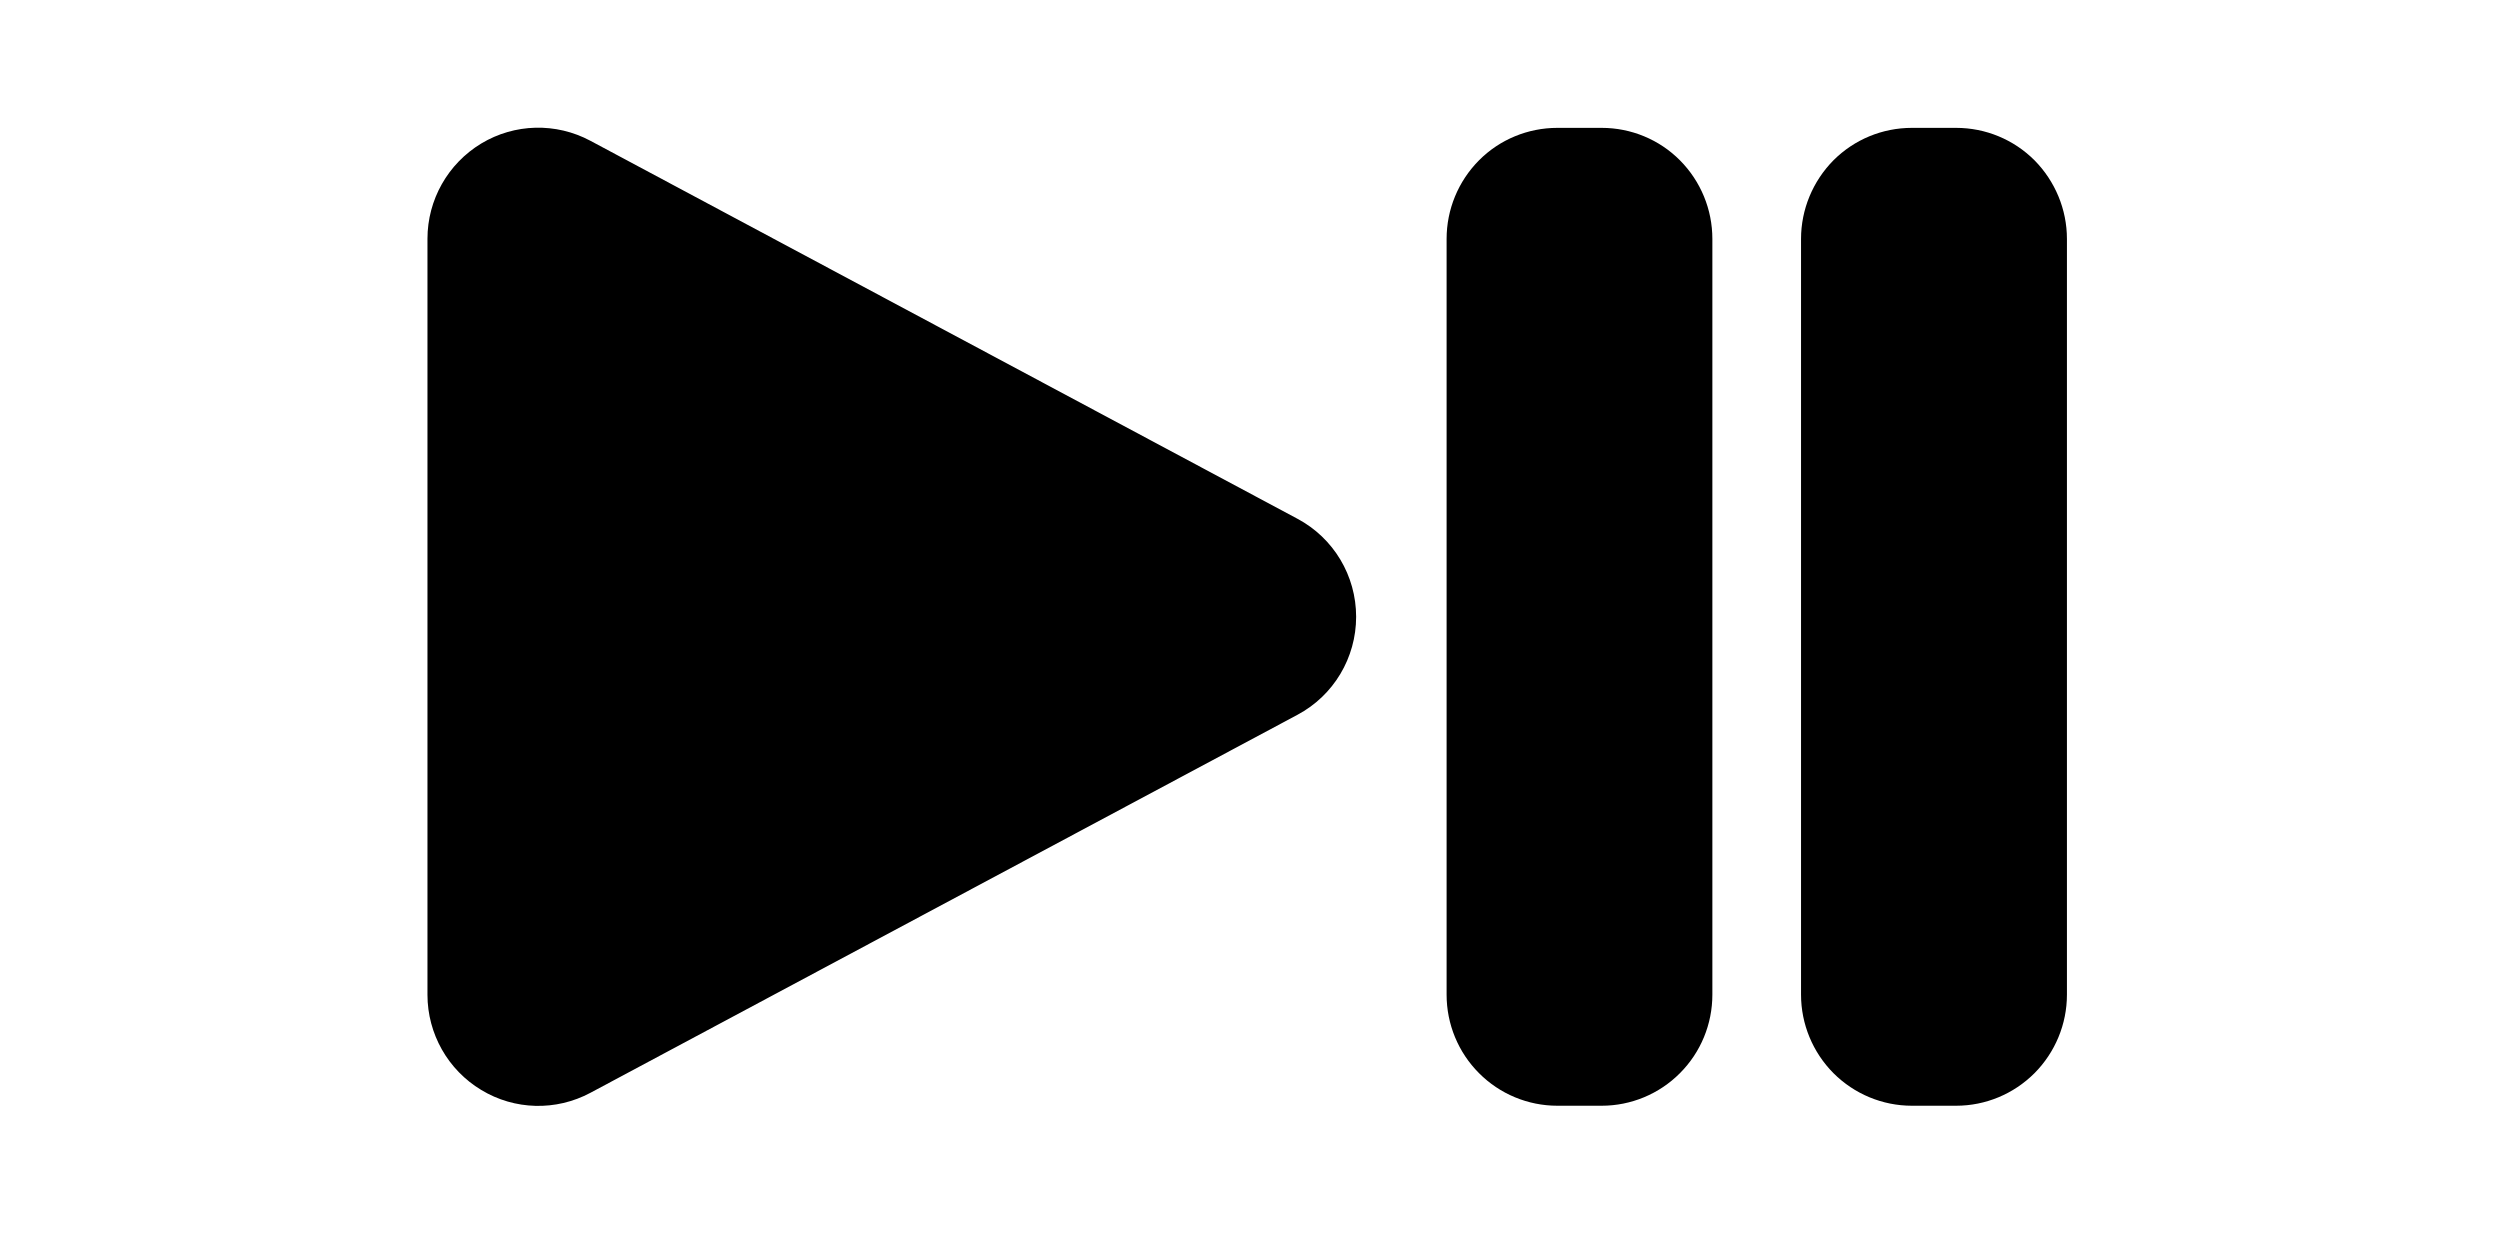
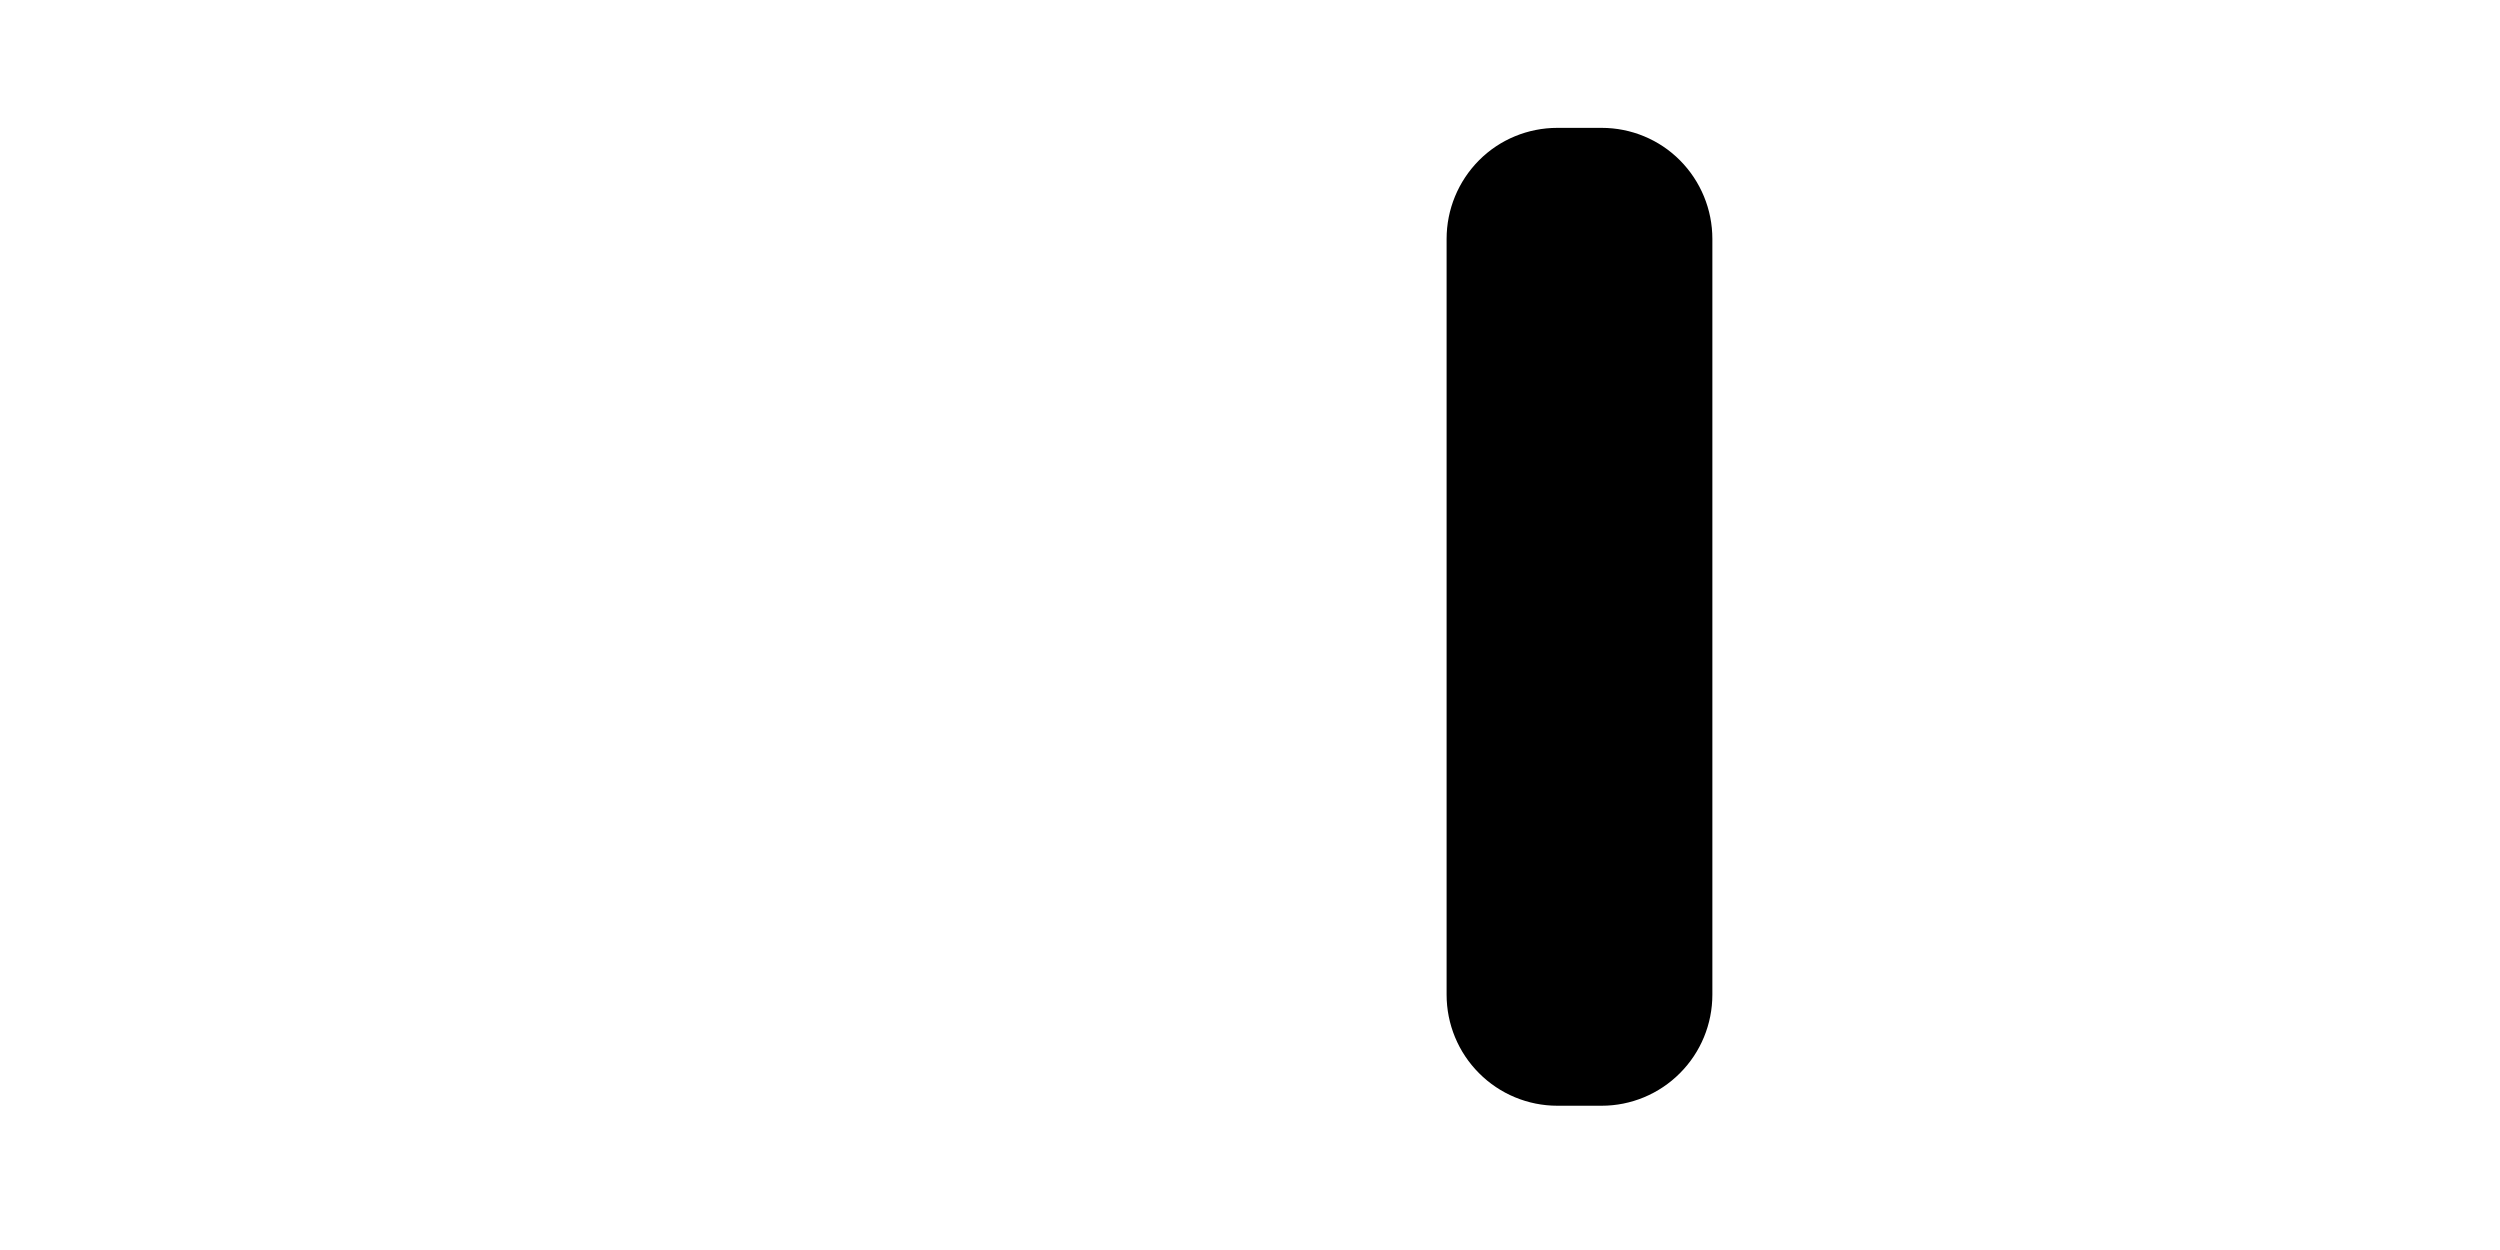
<svg xmlns="http://www.w3.org/2000/svg" width="100" zoomAndPan="magnify" viewBox="0 0 75 37.5" height="50" preserveAspectRatio="xMidYMid meet" version="1.0">
  <defs>
    <clipPath id="d4f737bd7d">
-       <path d="M 12.621 3.699 L 41 3.699 L 41 33.305 L 12.621 33.305 Z M 12.621 3.699 " clip-rule="nonzero" />
+       <path d="M 12.621 3.699 L 41 3.699 L 41 33.305 Z M 12.621 3.699 " clip-rule="nonzero" />
    </clipPath>
    <clipPath id="ab6987ce0a">
      <path d="M 43 3.699 L 52 3.699 L 52 33.305 L 43 33.305 Z M 43 3.699 " clip-rule="nonzero" />
    </clipPath>
    <clipPath id="585c559a34">
-       <path d="M 54 3.699 L 62.211 3.699 L 62.211 33.305 L 54 33.305 Z M 54 3.699 " clip-rule="nonzero" />
-     </clipPath>
+       </clipPath>
  </defs>
  <g clip-path="url(#d4f737bd7d)">
-     <path fill="#000000" d="M 38.922 15.562 L 17.711 4.223 C 16.68 3.672 15.438 3.703 14.438 4.305 C 13.438 4.91 12.824 5.992 12.824 7.164 C 12.824 12.812 12.824 24.195 12.824 29.844 C 12.824 31.012 13.438 32.098 14.438 32.699 C 15.438 33.305 16.68 33.336 17.711 32.785 L 38.922 21.445 C 40.008 20.867 40.684 19.734 40.684 18.504 C 40.684 17.27 40.008 16.141 38.922 15.562 Z M 38.922 15.562 " fill-opacity="1" fill-rule="evenodd" />
-   </g>
+     </g>
  <g clip-path="url(#ab6987ce0a)">
    <path fill="#000000" d="M 51.371 7.168 C 51.371 6.285 51.023 5.438 50.398 4.809 C 49.777 4.184 48.93 3.836 48.051 3.836 C 47.613 3.836 47.156 3.836 46.719 3.836 C 45.84 3.836 44.992 4.184 44.371 4.809 C 43.746 5.438 43.398 6.285 43.398 7.168 L 43.398 29.84 C 43.398 30.723 43.746 31.57 44.371 32.195 C 44.992 32.82 45.84 33.172 46.719 33.172 C 47.156 33.172 47.613 33.172 48.051 33.172 C 48.93 33.172 49.777 32.82 50.398 32.195 C 51.023 31.57 51.371 30.723 51.371 29.84 Z M 51.371 7.168 " fill-opacity="1" fill-rule="evenodd" />
  </g>
  <g clip-path="url(#585c559a34)">
-     <path fill="#000000" d="M 62.008 7.168 C 62.008 6.285 61.656 5.438 61.035 4.809 C 60.41 4.184 59.566 3.836 58.684 3.836 C 58.25 3.836 57.789 3.836 57.355 3.836 C 56.473 3.836 55.629 4.184 55.004 4.809 C 54.383 5.438 54.031 6.285 54.031 7.168 L 54.031 29.84 C 54.031 30.723 54.383 31.57 55.004 32.195 C 55.629 32.82 56.473 33.172 57.355 33.172 C 57.789 33.172 58.25 33.172 58.684 33.172 C 59.566 33.172 60.41 32.82 61.035 32.195 C 61.656 31.57 62.008 30.723 62.008 29.84 Z M 62.008 7.168 " fill-opacity="1" fill-rule="evenodd" />
-   </g>
+     </g>
</svg>